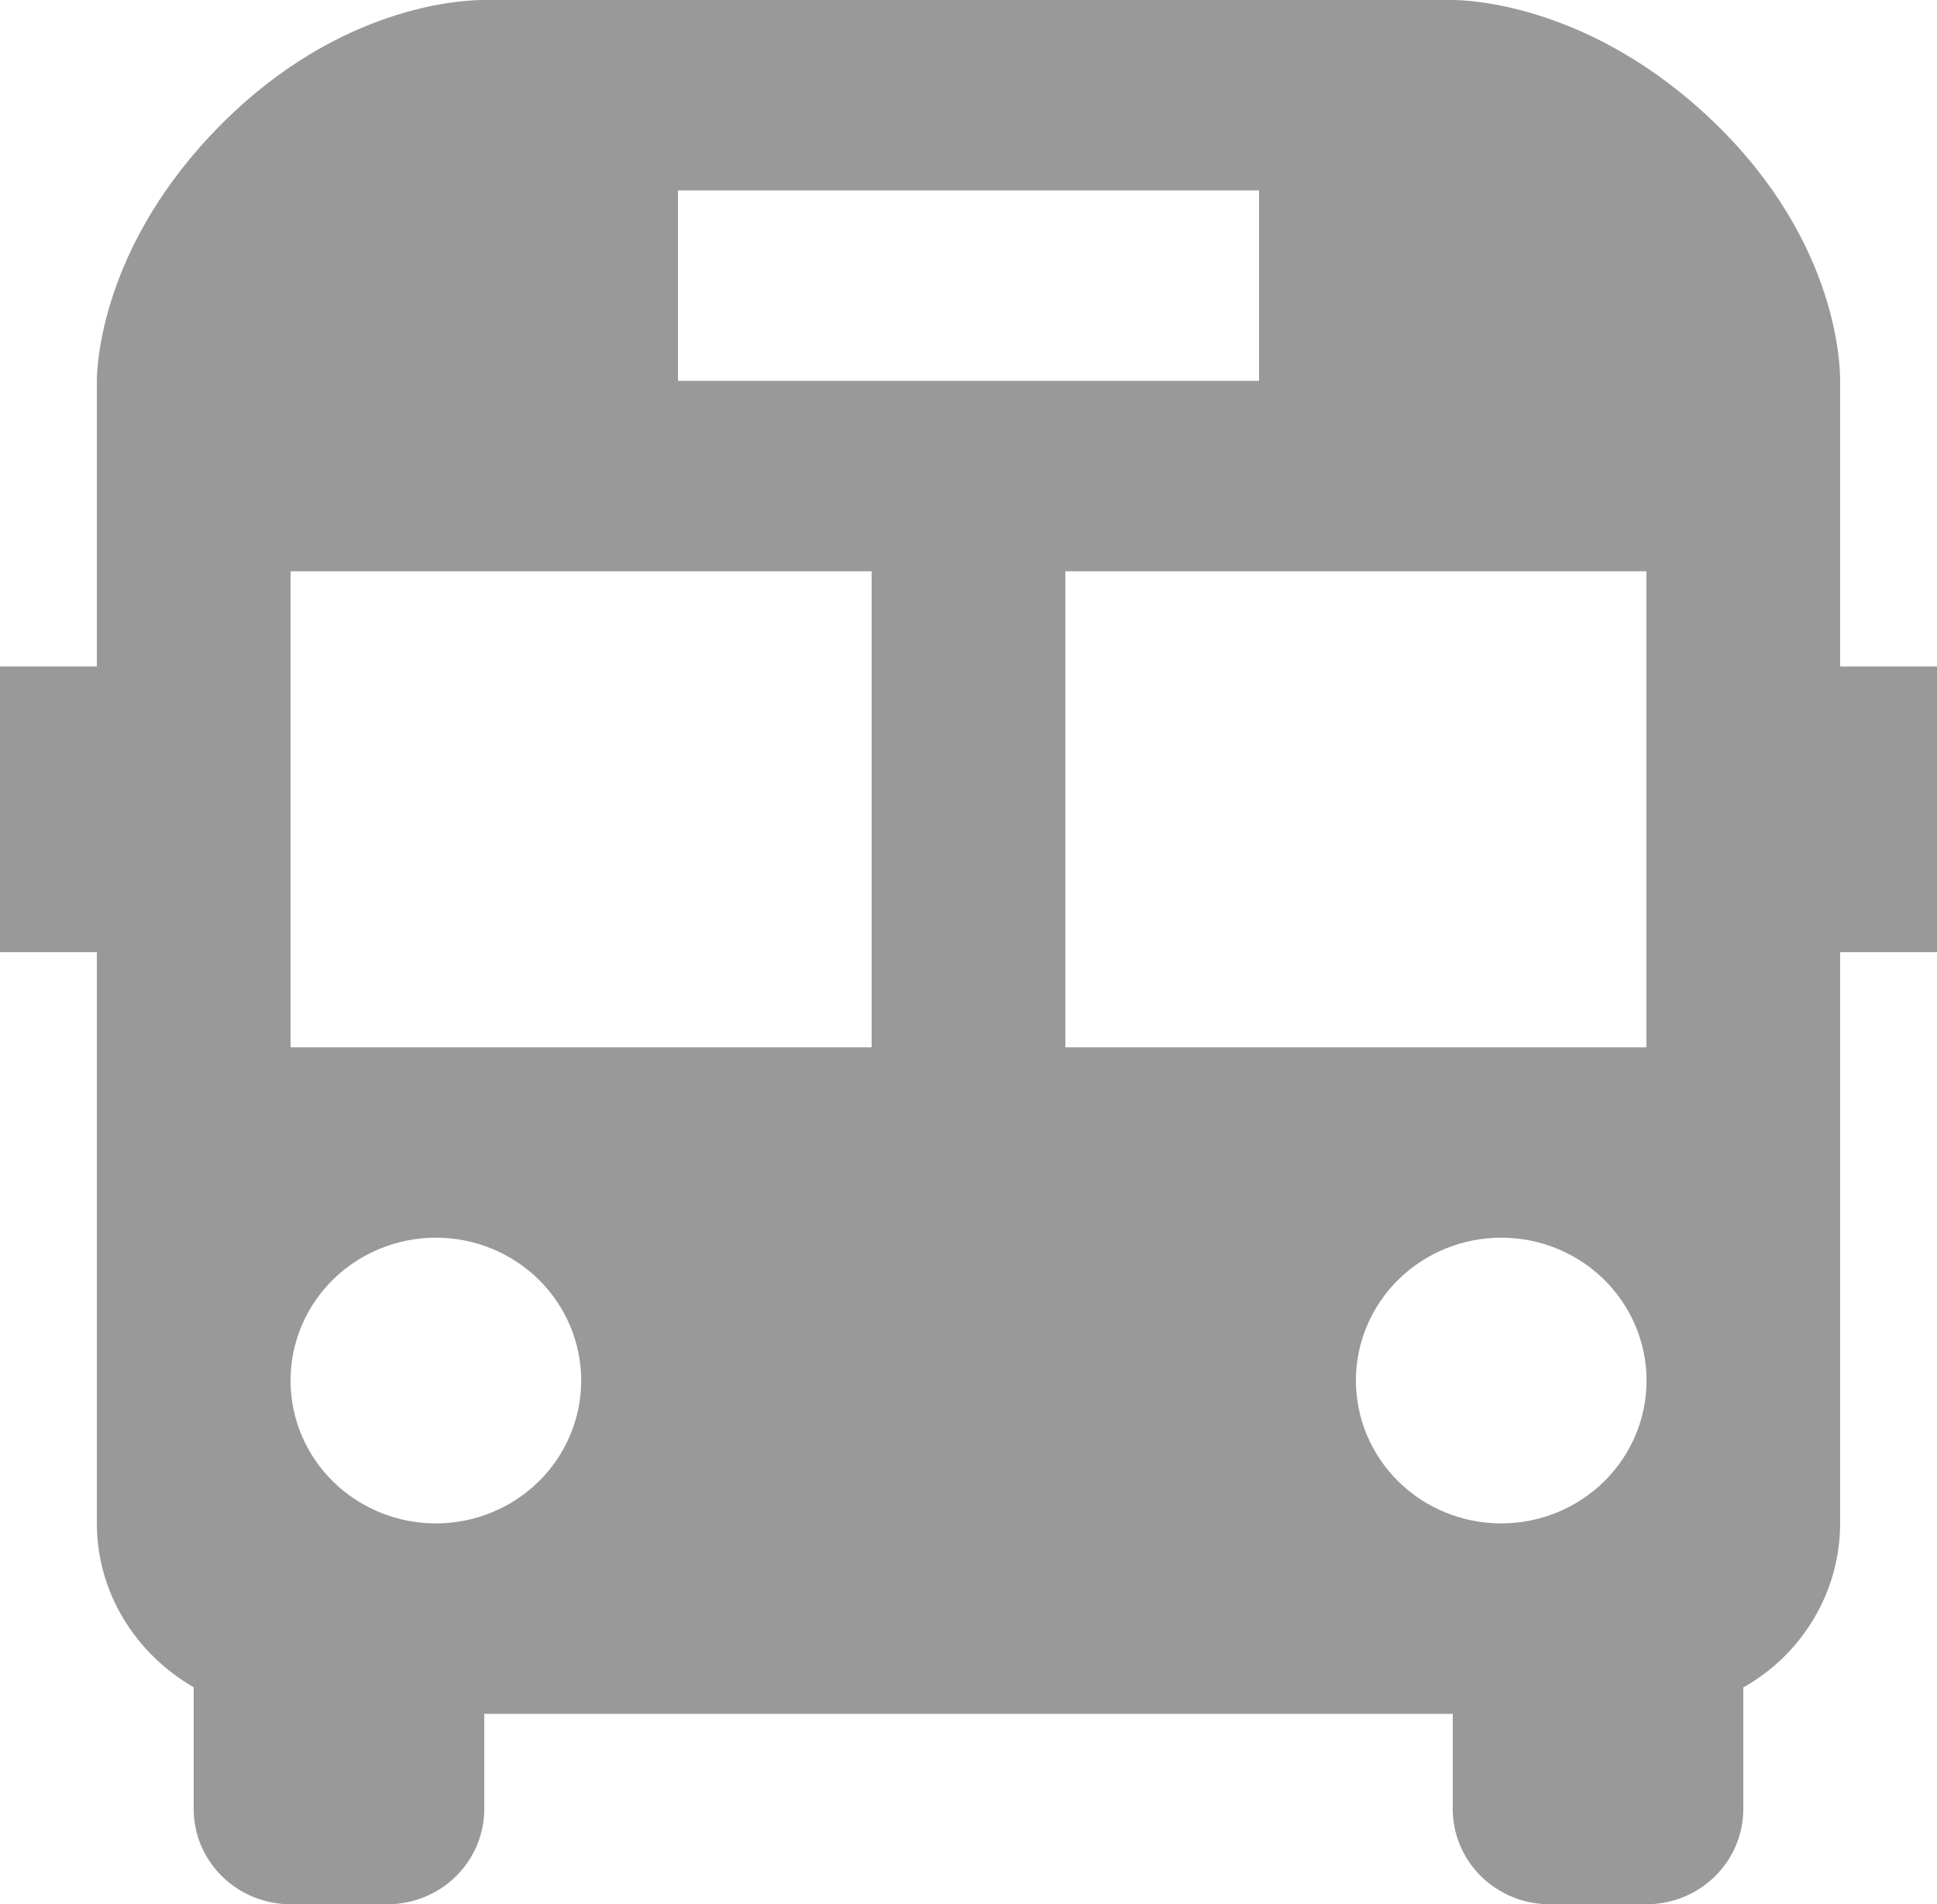
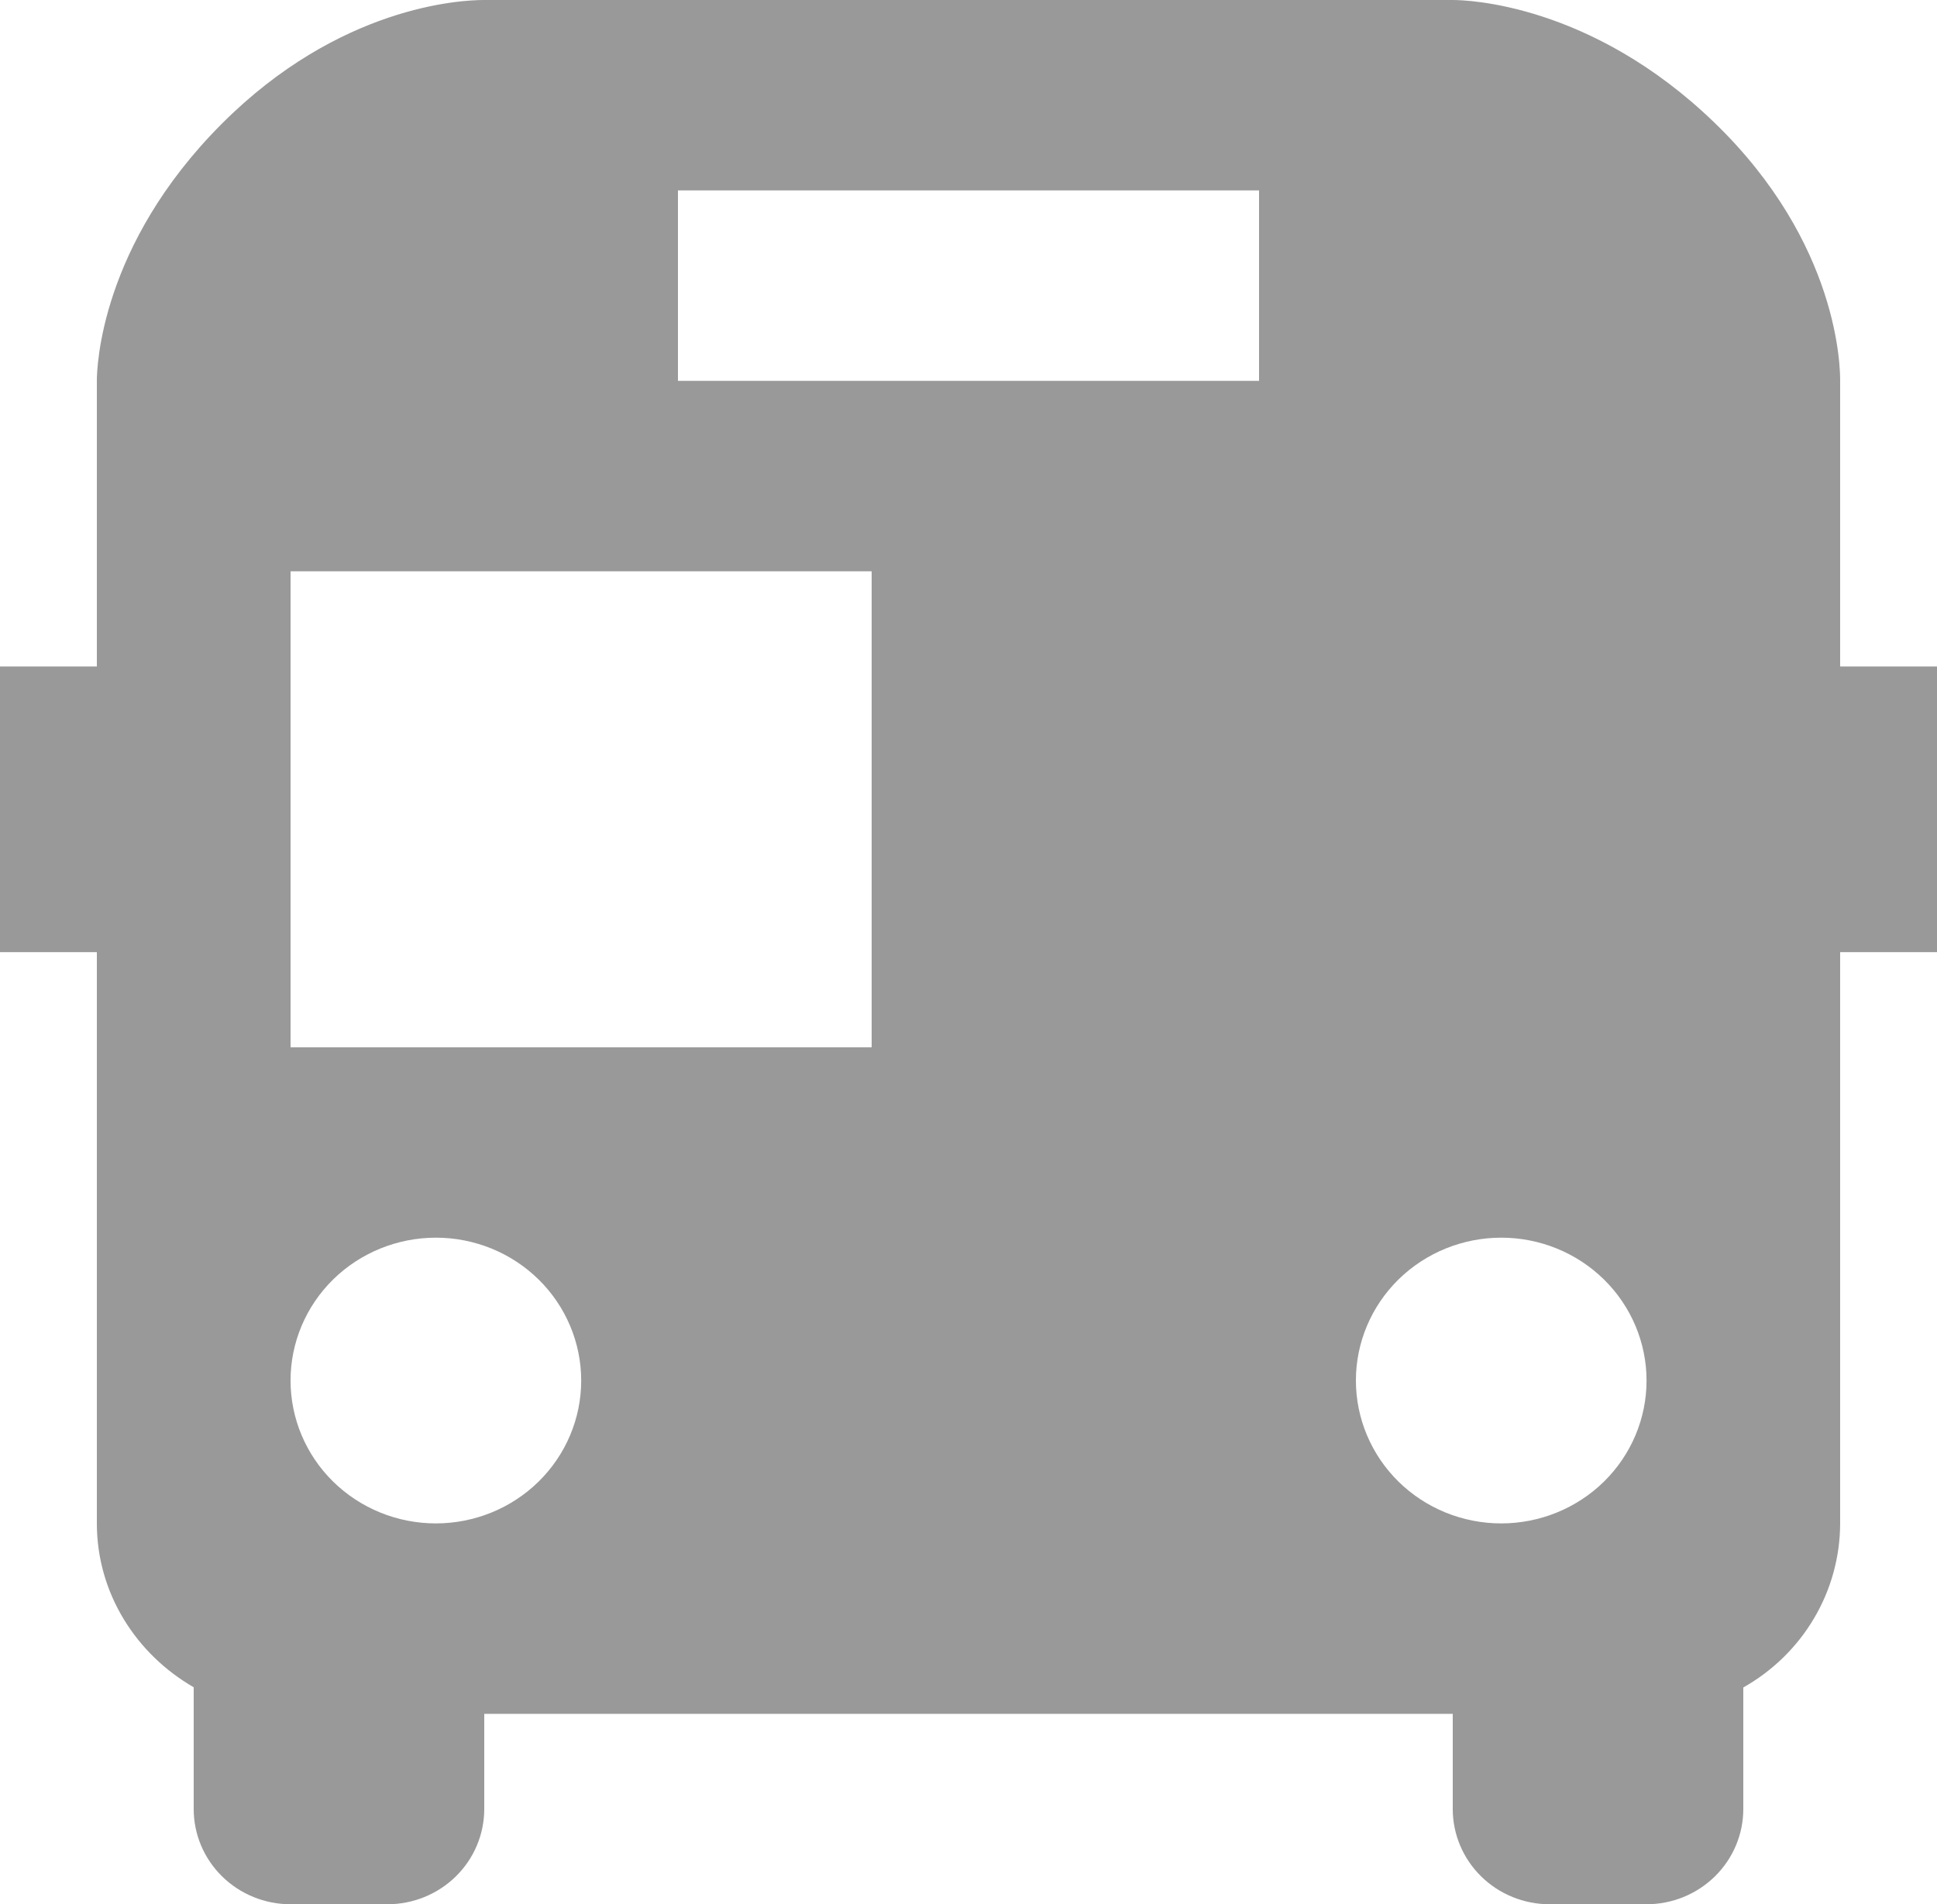
<svg xmlns="http://www.w3.org/2000/svg" width="60" height="59" viewBox="0 0 60 59" fill="none">
-   <path d="M57 11.862C57.009 11.431 56.979 7.54 53.1 3.794C49.281 0.106 45.429 0 45 0H14.988C14.271 0 10.509 0.186 6.864 3.841C3.108 7.605 3 11.384 3 11.8V20.65H0V29.5H3V47.2C3 49.365 4.218 51.25 6 52.277V56.05C6 56.832 6.316 57.583 6.879 58.136C7.441 58.689 8.204 59 9 59H12C12.796 59 13.559 58.689 14.121 58.136C14.684 57.583 15 56.832 15 56.05V53.1H45V56.05C45 56.832 45.316 57.583 45.879 58.136C46.441 58.689 47.204 59 48 59H51C51.796 59 52.559 58.689 53.121 58.136C53.684 57.583 54 56.832 54 56.05V52.283C54.91 51.77 55.667 51.029 56.193 50.137C56.72 49.245 56.998 48.232 57 47.2V29.5H60V20.65H57V11.862ZM21 5.9H39V11.8H21V5.9ZM13.5 47.2C12.306 47.2 11.161 46.733 10.317 45.903C9.473 45.072 9 43.946 9 42.772C9 41.598 9.475 40.472 10.319 39.642C11.164 38.813 12.309 38.347 13.503 38.347C14.697 38.347 15.842 38.814 16.686 39.645C17.529 40.475 18.003 41.601 18.003 42.775C18.003 43.949 17.528 45.075 16.683 45.905C15.839 46.734 14.694 47.2 13.5 47.2ZM27 32.45H9V17.7H27V32.45ZM46.5 47.2C45.306 47.2 44.161 46.733 43.317 45.903C42.474 45.072 42 43.946 42 42.772C42 41.598 42.475 40.472 43.319 39.642C44.164 38.813 45.309 38.347 46.503 38.347C47.697 38.347 48.842 38.814 49.686 39.645C50.529 40.475 51.003 41.601 51.003 42.775C51.003 43.949 50.528 45.075 49.684 45.905C48.839 46.734 47.694 47.2 46.5 47.2ZM51 32.45H33V17.7H51V32.45Z" fill="#999999" />
+   <path d="M57 11.862C57.009 11.431 56.979 7.54 53.1 3.794C49.281 0.106 45.429 0 45 0H14.988C14.271 0 10.509 0.186 6.864 3.841C3.108 7.605 3 11.384 3 11.8V20.65H0V29.5H3V47.2C3 49.365 4.218 51.25 6 52.277V56.05C6 56.832 6.316 57.583 6.879 58.136C7.441 58.689 8.204 59 9 59H12C12.796 59 13.559 58.689 14.121 58.136C14.684 57.583 15 56.832 15 56.05V53.1H45V56.05C45 56.832 45.316 57.583 45.879 58.136C46.441 58.689 47.204 59 48 59H51C51.796 59 52.559 58.689 53.121 58.136C53.684 57.583 54 56.832 54 56.05V52.283C54.91 51.77 55.667 51.029 56.193 50.137C56.72 49.245 56.998 48.232 57 47.2V29.5H60V20.65H57V11.862ZM21 5.9H39V11.8H21V5.9ZM13.5 47.2C12.306 47.2 11.161 46.733 10.317 45.903C9.473 45.072 9 43.946 9 42.772C9 41.598 9.475 40.472 10.319 39.642C11.164 38.813 12.309 38.347 13.503 38.347C14.697 38.347 15.842 38.814 16.686 39.645C17.529 40.475 18.003 41.601 18.003 42.775C18.003 43.949 17.528 45.075 16.683 45.905C15.839 46.734 14.694 47.2 13.5 47.2ZM27 32.45H9V17.7H27V32.45ZM46.5 47.2C45.306 47.2 44.161 46.733 43.317 45.903C42.474 45.072 42 43.946 42 42.772C42 41.598 42.475 40.472 43.319 39.642C44.164 38.813 45.309 38.347 46.503 38.347C47.697 38.347 48.842 38.814 49.686 39.645C50.529 40.475 51.003 41.601 51.003 42.775C51.003 43.949 50.528 45.075 49.684 45.905C48.839 46.734 47.694 47.2 46.5 47.2ZM51 32.45H33H51V32.45Z" fill="#999999" />
</svg>